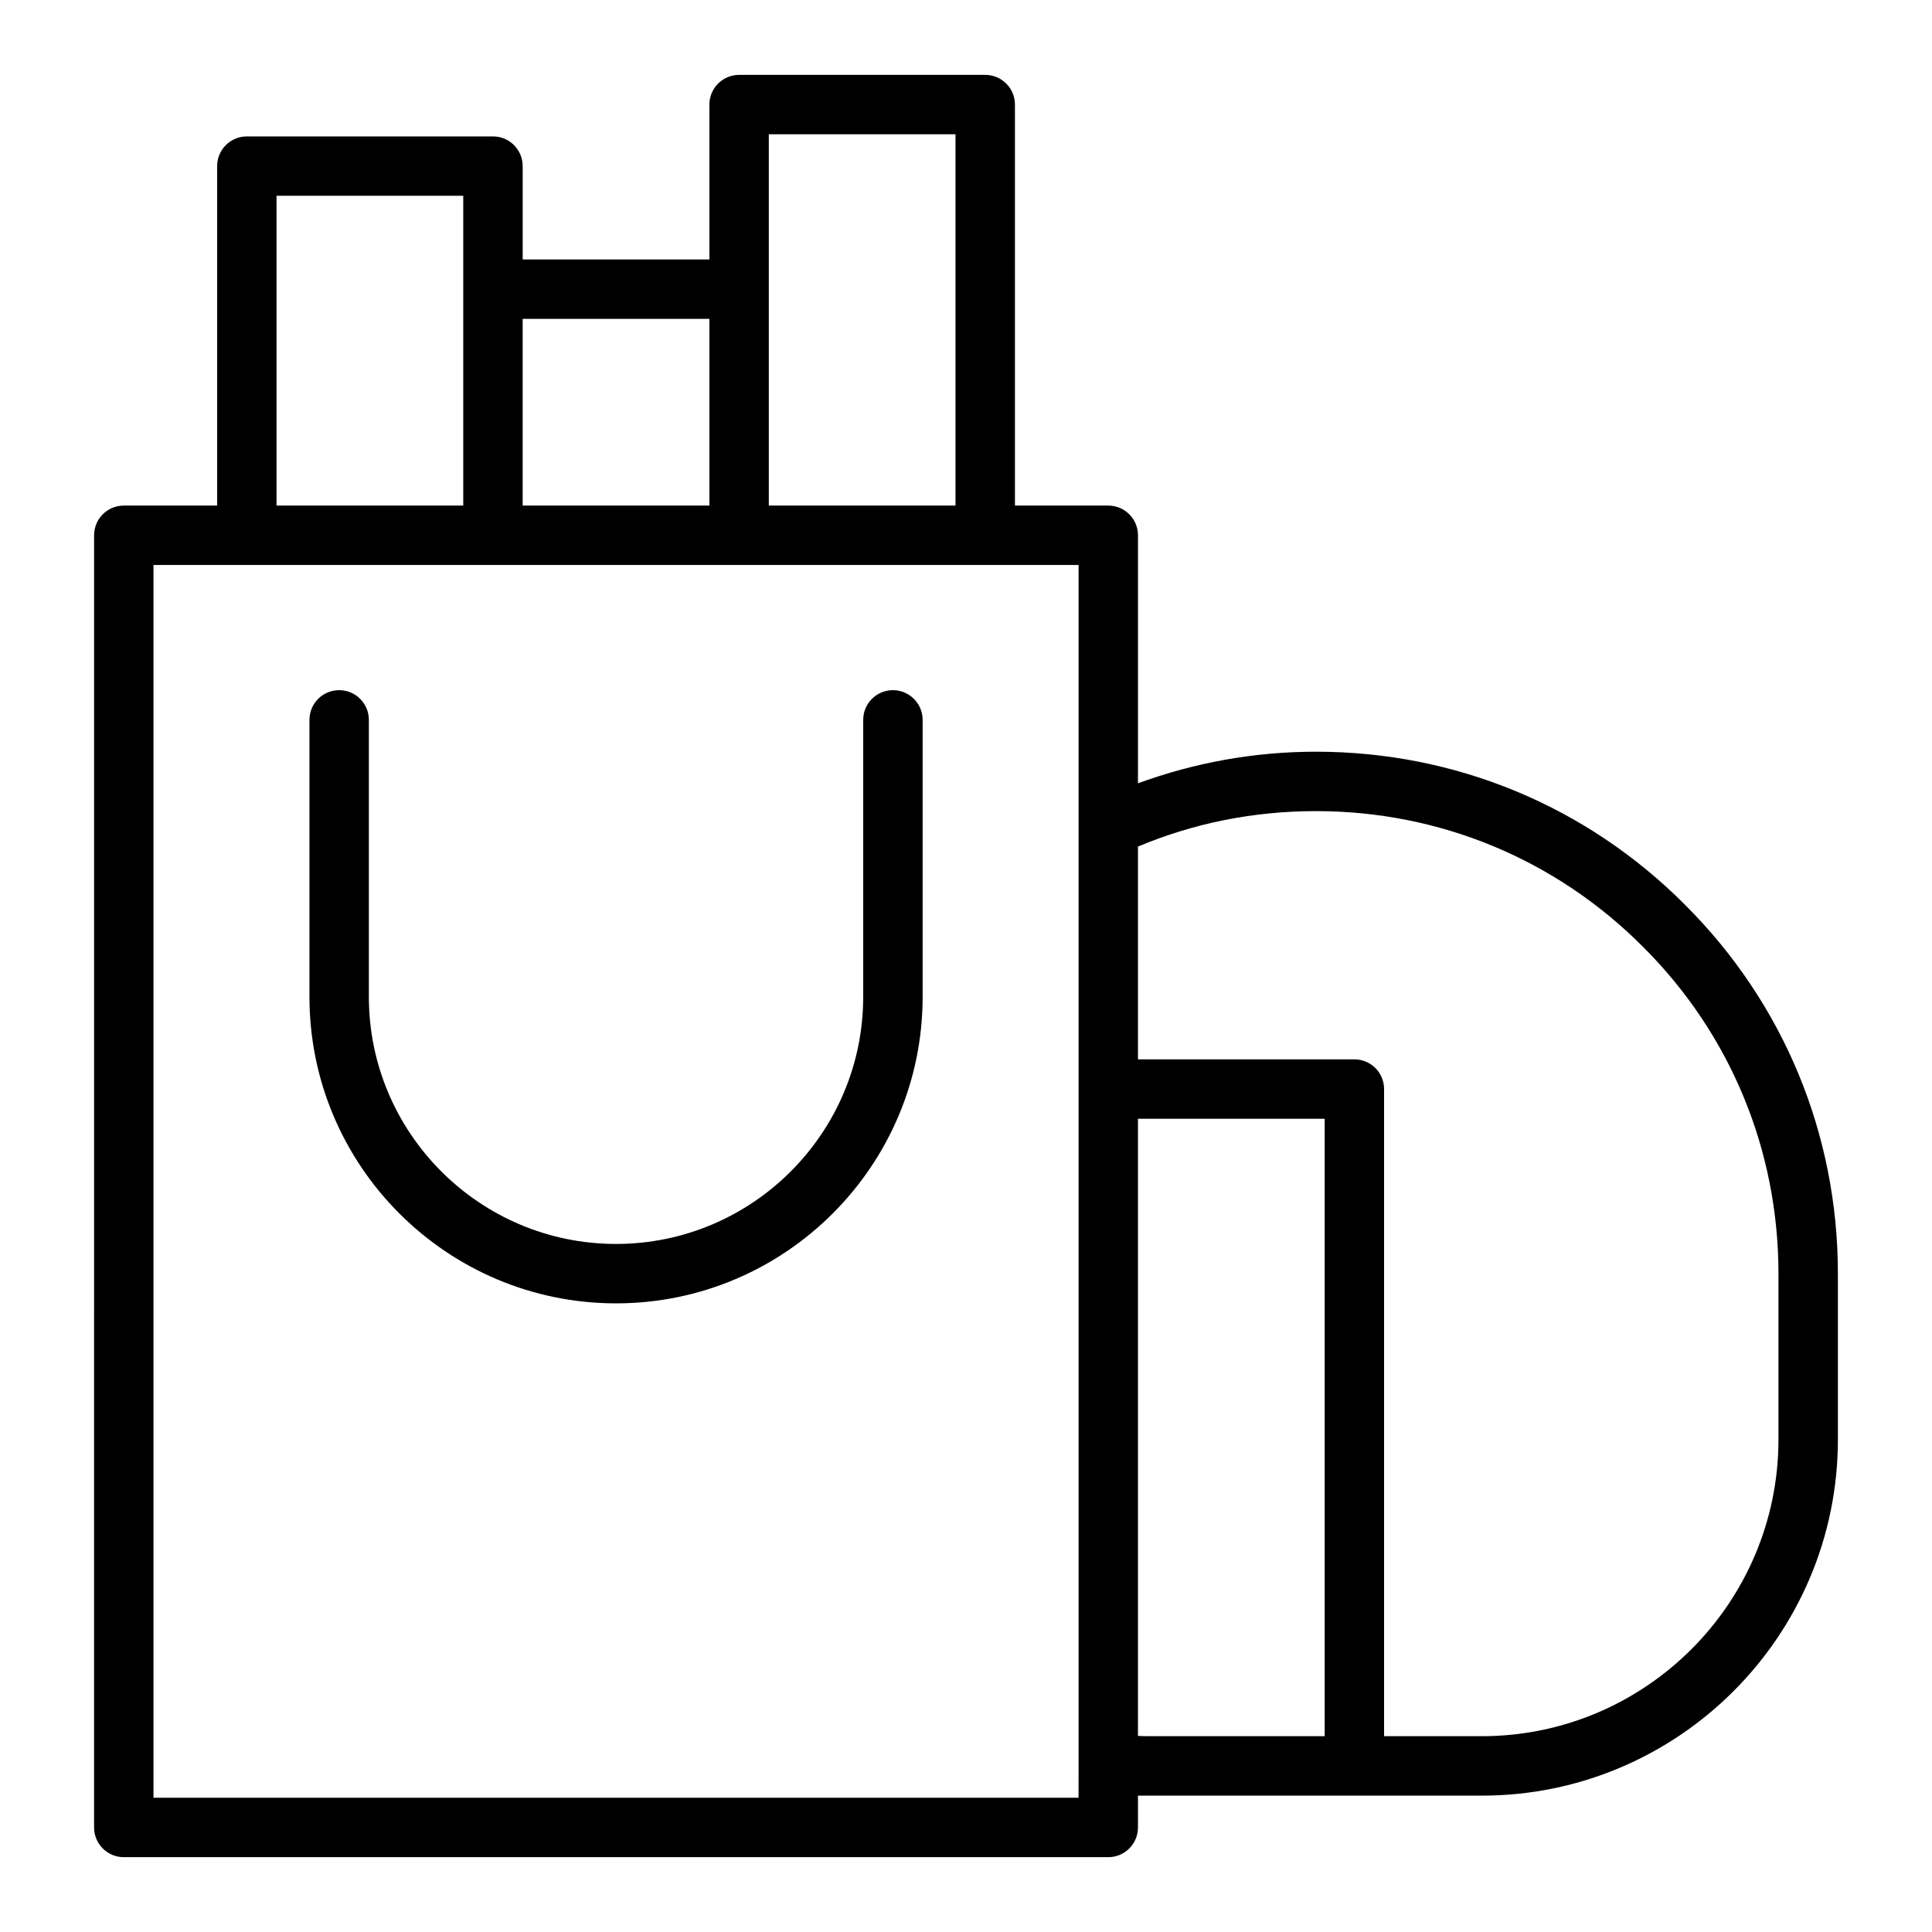
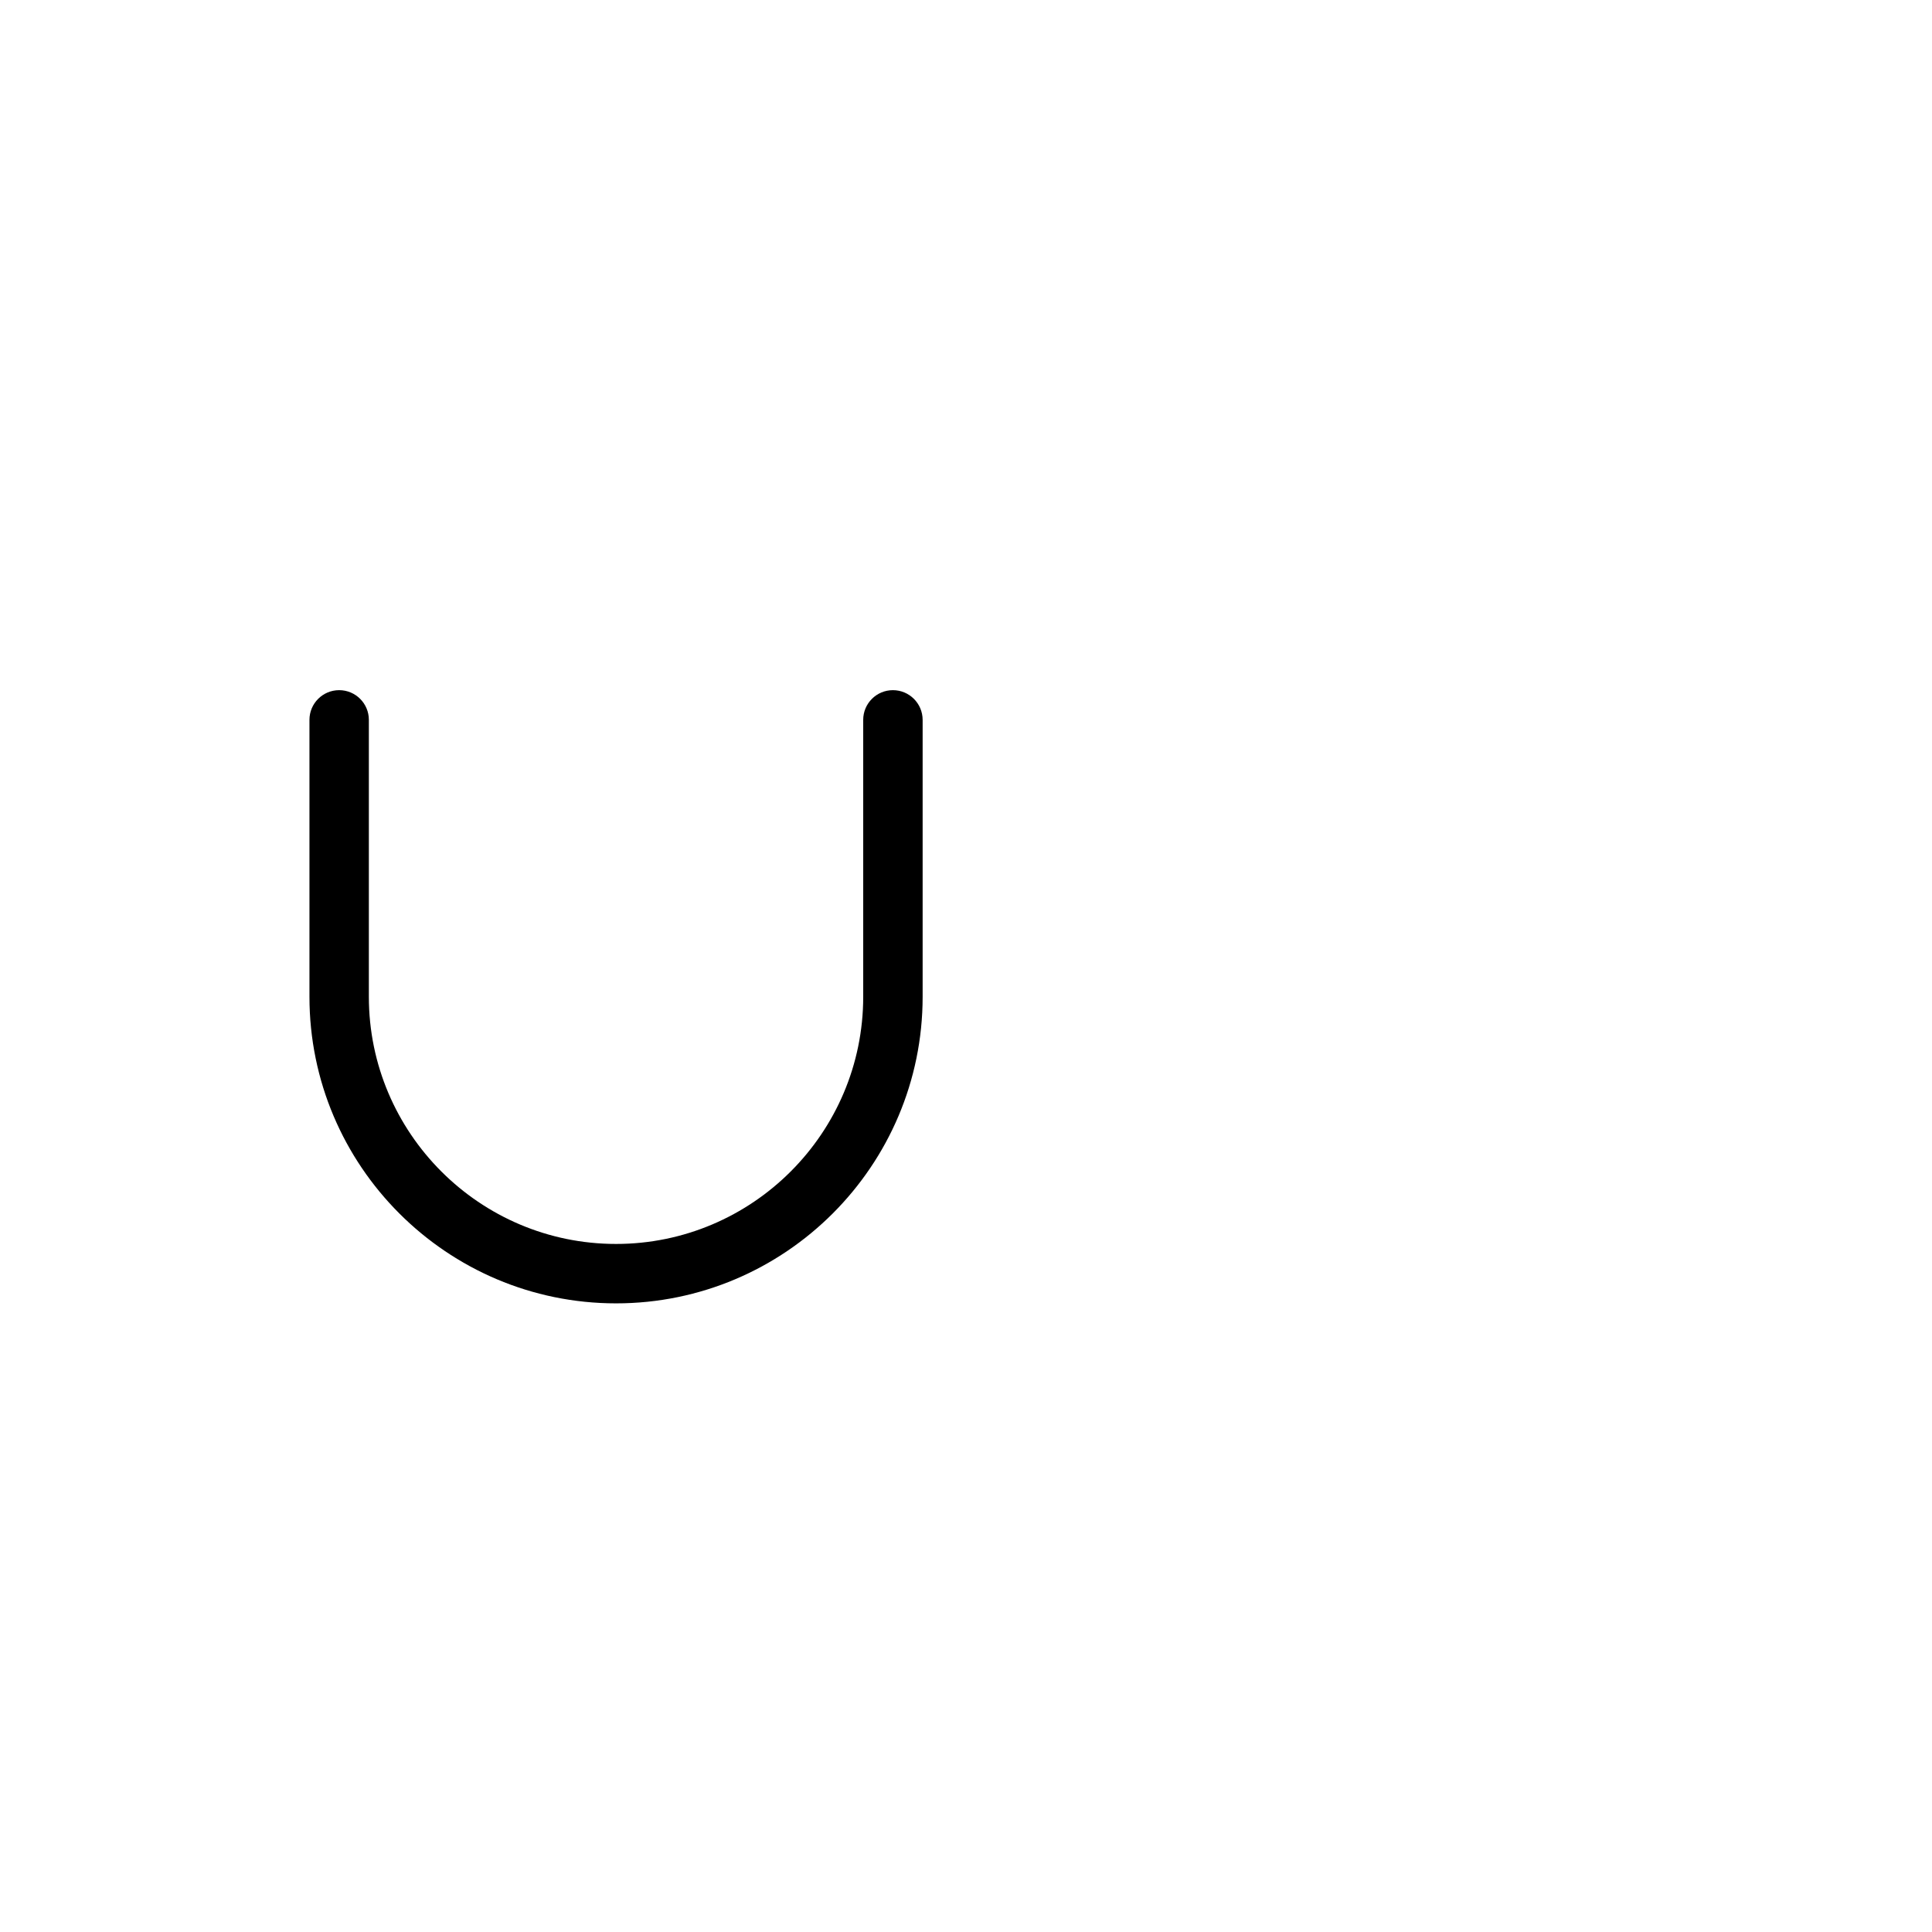
<svg xmlns="http://www.w3.org/2000/svg" fill="#000000" width="800px" height="800px" version="1.1" viewBox="144 144 512 512">
  <g>
    <path d="m380.63 326.9c-4.348 0-7.871 3.523-7.871 7.871v73.383c0 36.117-29.387 65.504-65.504 65.504-36.121 0-65.504-29.391-65.504-65.504v-73.383c0-4.348-3.523-7.871-7.871-7.871-4.348 0-7.871 3.523-7.871 7.871v73.383c0 44.805 36.445 81.25 81.25 81.25 44.805 0 81.25-36.445 81.25-81.25v-73.383c-0.008-4.348-3.531-7.871-7.879-7.871z" />
-     <path d="m590.53 383.76c-26.066-26.148-60.793-40.551-97.789-40.551-16.355 0-32.145 2.894-47.164 8.371v-65.723c0-4.348-3.523-7.871-7.871-7.871h-24.738v-106.27c0-4.348-3.523-7.871-7.871-7.871h-65.227c-4.348 0-7.871 3.523-7.871 7.871v41.047h-49.484v-24.742c0-4.348-3.523-7.871-7.871-7.871h-65.227c-4.348 0-7.871 3.523-7.871 7.871v89.965h-24.738c-4.348 0-7.871 3.523-7.871 7.871l-0.004 342.44c0 4.352 3.523 7.871 7.871 7.871h260.9c4.348 0 7.871-3.519 7.871-7.871v-8.434h91.113c52.039 0 94.375-42.336 94.375-94.379v-43.941c0-36.996-14.402-71.727-40.531-97.777zm-242.79-204.18h49.48v98.398h-49.48zm-15.742 48.918v49.48h-49.484v-49.48zm-114.71-32.613h49.48v82.094h-49.48zm212.54 424.53h-245.15v-326.69h245.16v318.26zm18.965-16.305c-1.082 0-2.152-0.023-3.219-0.07v-163.56h49.48v163.63zm166.52-78.637c0 43.359-35.273 78.637-78.633 78.637h-25.883v-171.5c0-4.352-3.523-7.871-7.871-7.871h-57.352v-56.391c14.863-6.234 30.703-9.395 47.164-9.395 32.785 0 63.551 12.758 86.652 35.941 23.168 23.086 35.922 53.859 35.922 86.637z" />
  </g>
</svg>